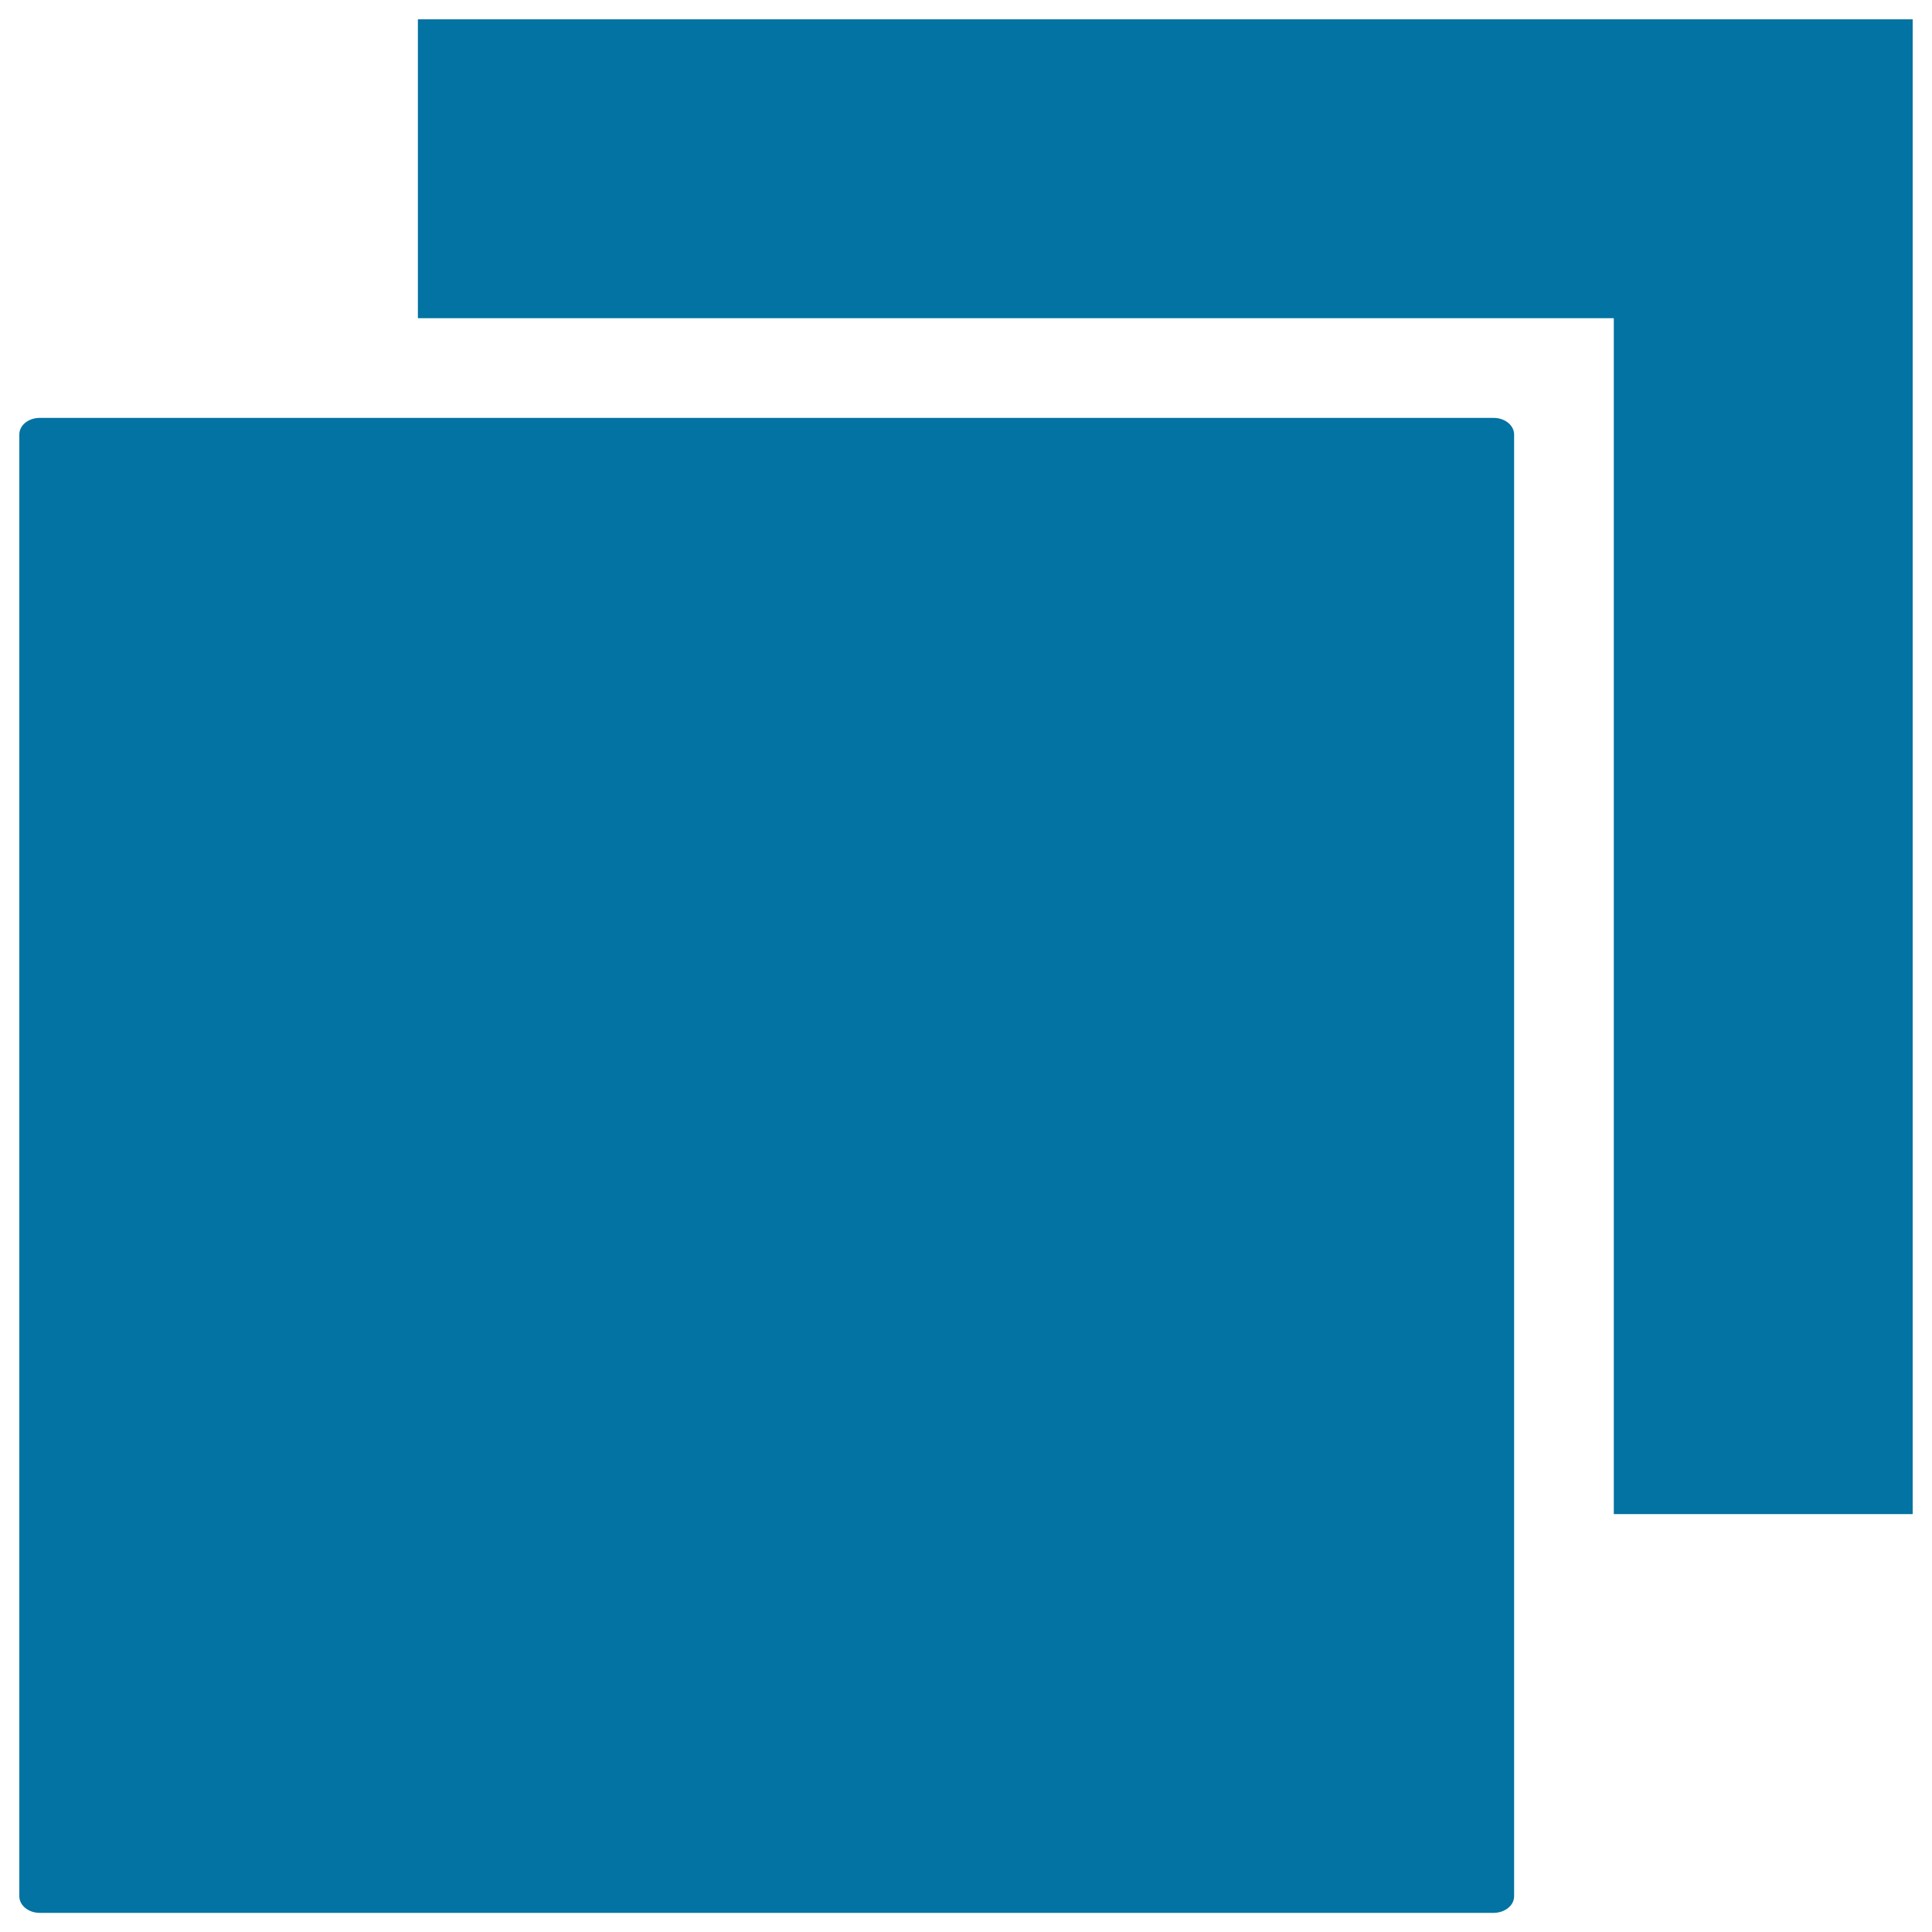
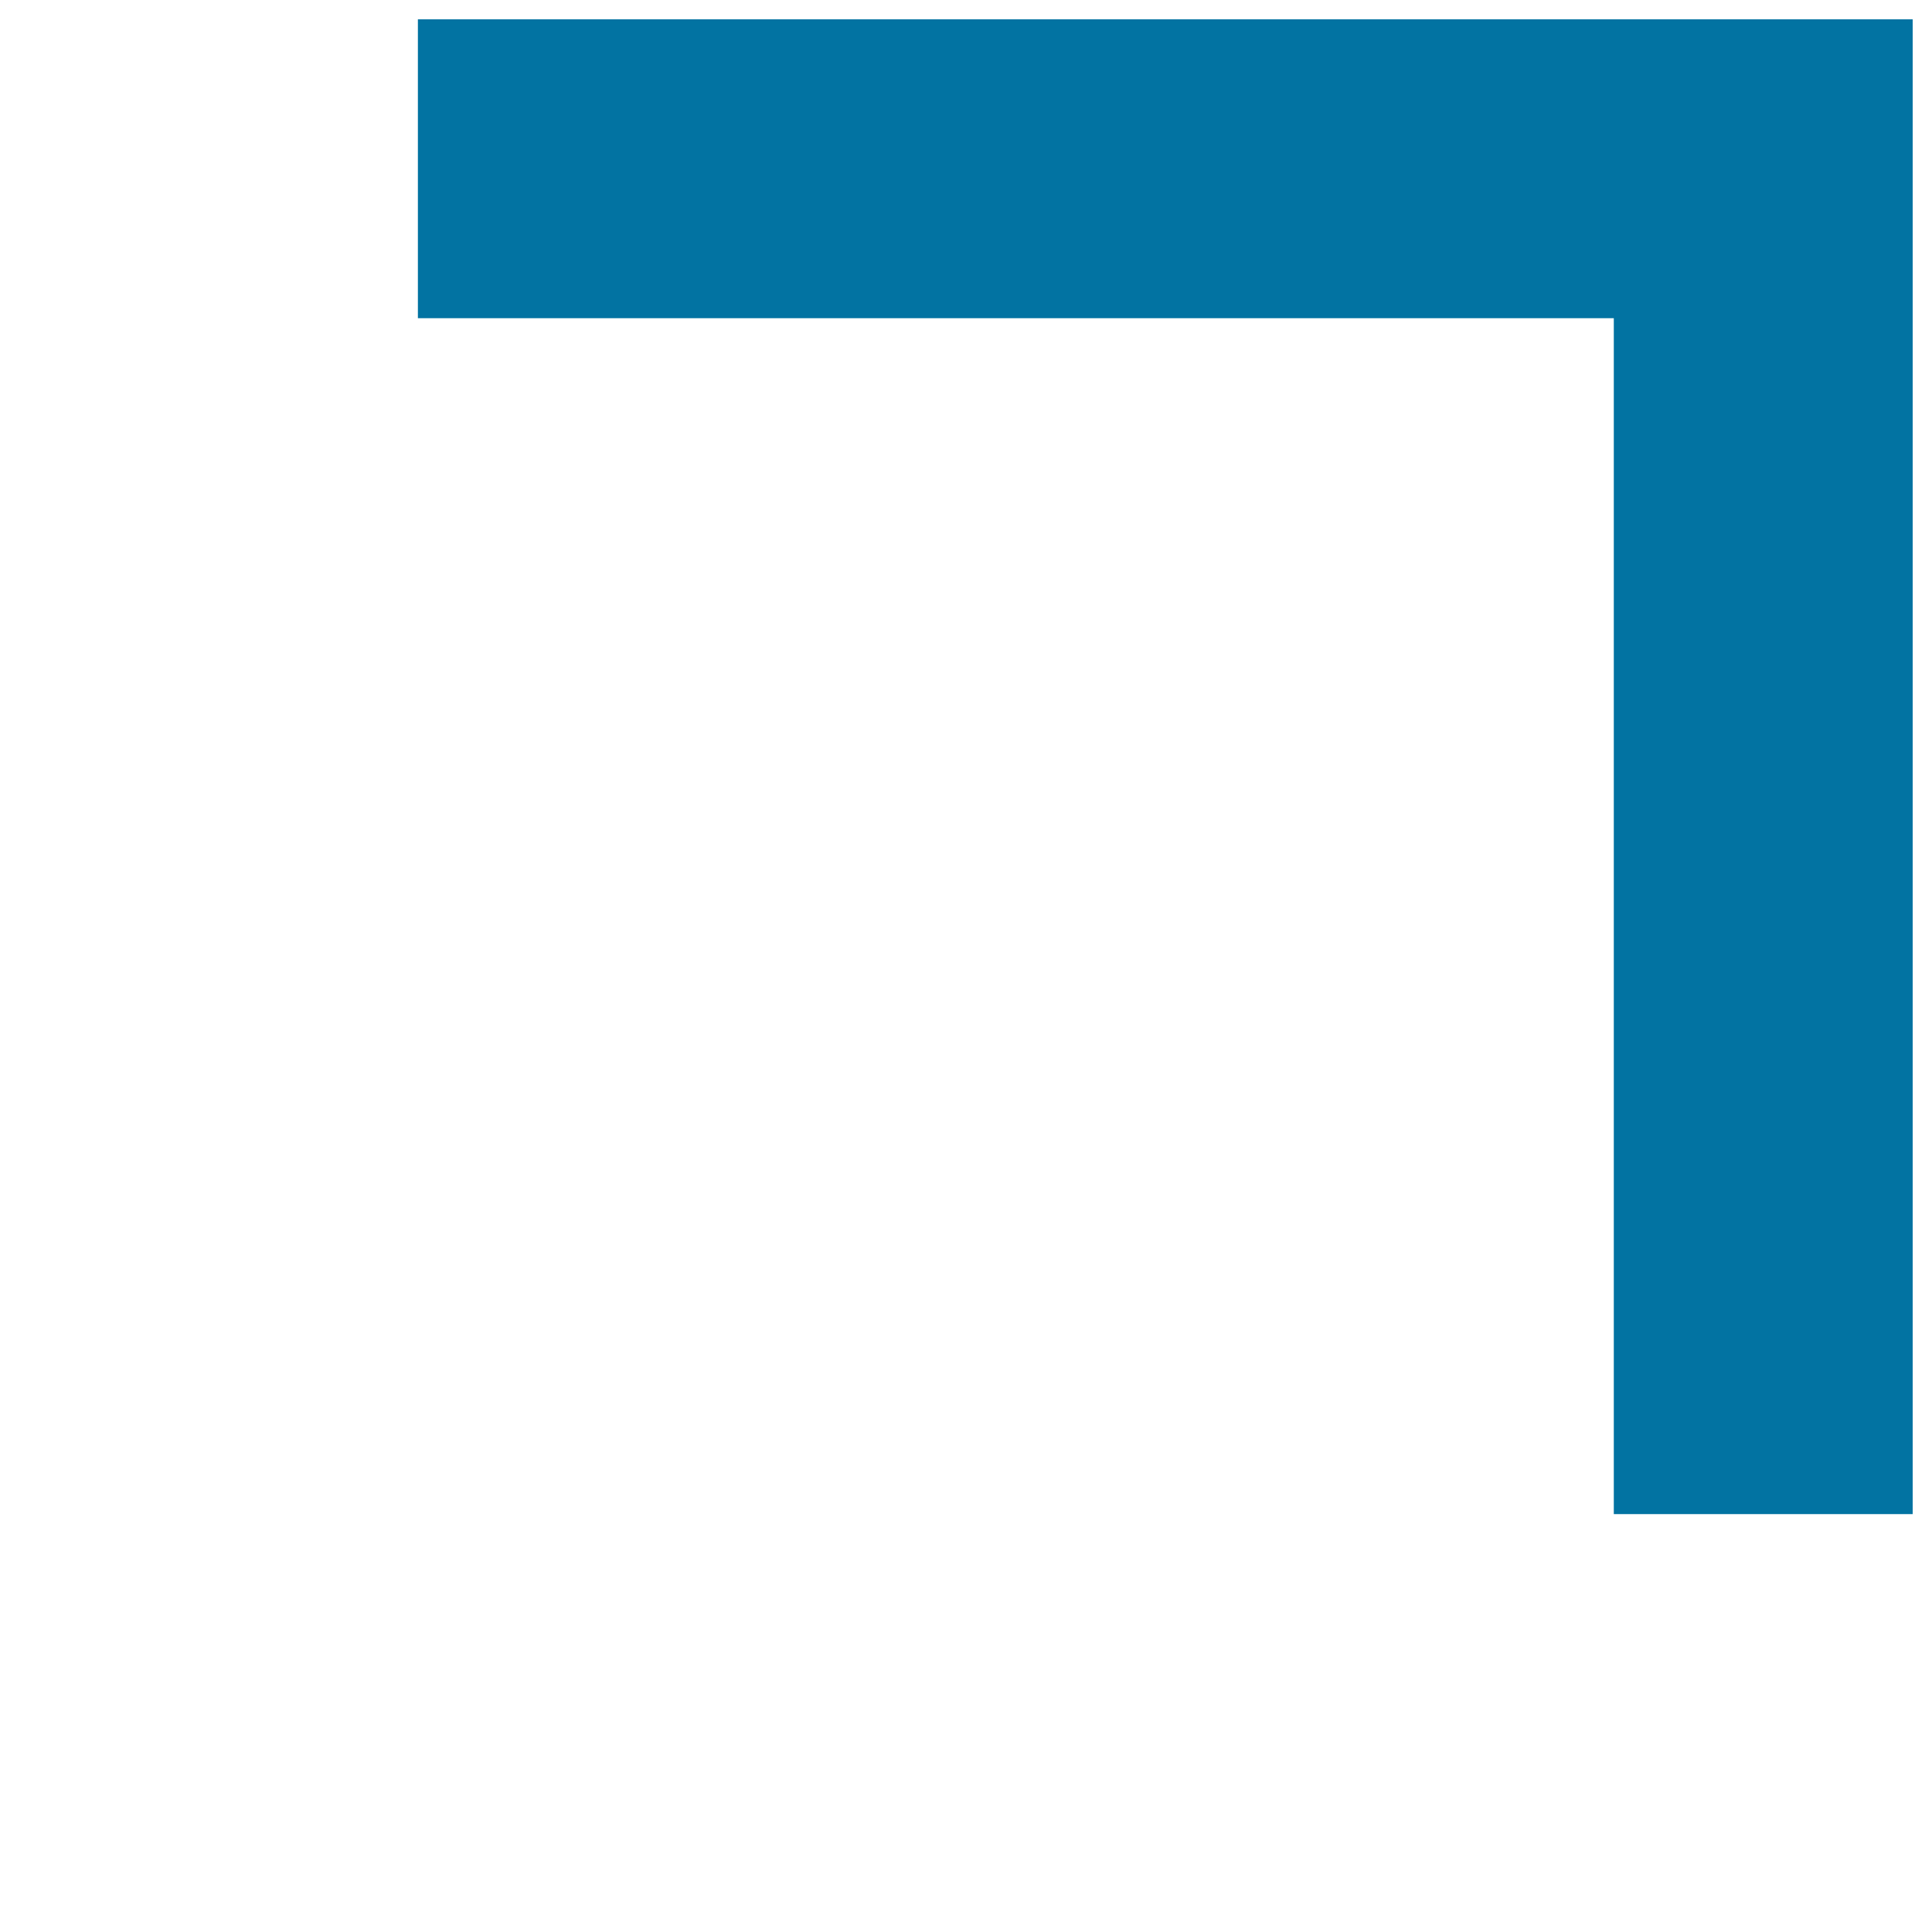
<svg xmlns="http://www.w3.org/2000/svg" viewBox="0 0 1000 1000" style="fill:#0273a2">
  <title>Two Black Squares SVG icon</title>
  <g>
    <g>
-       <path d="M10,224.9v756.6c0,4.7,4.7,8.6,10.6,8.6H773c5.9,0,10.7-3.8,10.7-8.6V224.9c0-4.7-4.7-8.6-10.6-8.6H20.6C14.7,216.3,10,220.1,10,224.9z" />
      <polygon points="990,783.7 990,10 216.3,10 216.3,164.7 835.3,164.7 835.3,783.7 " />
    </g>
  </g>
</svg>